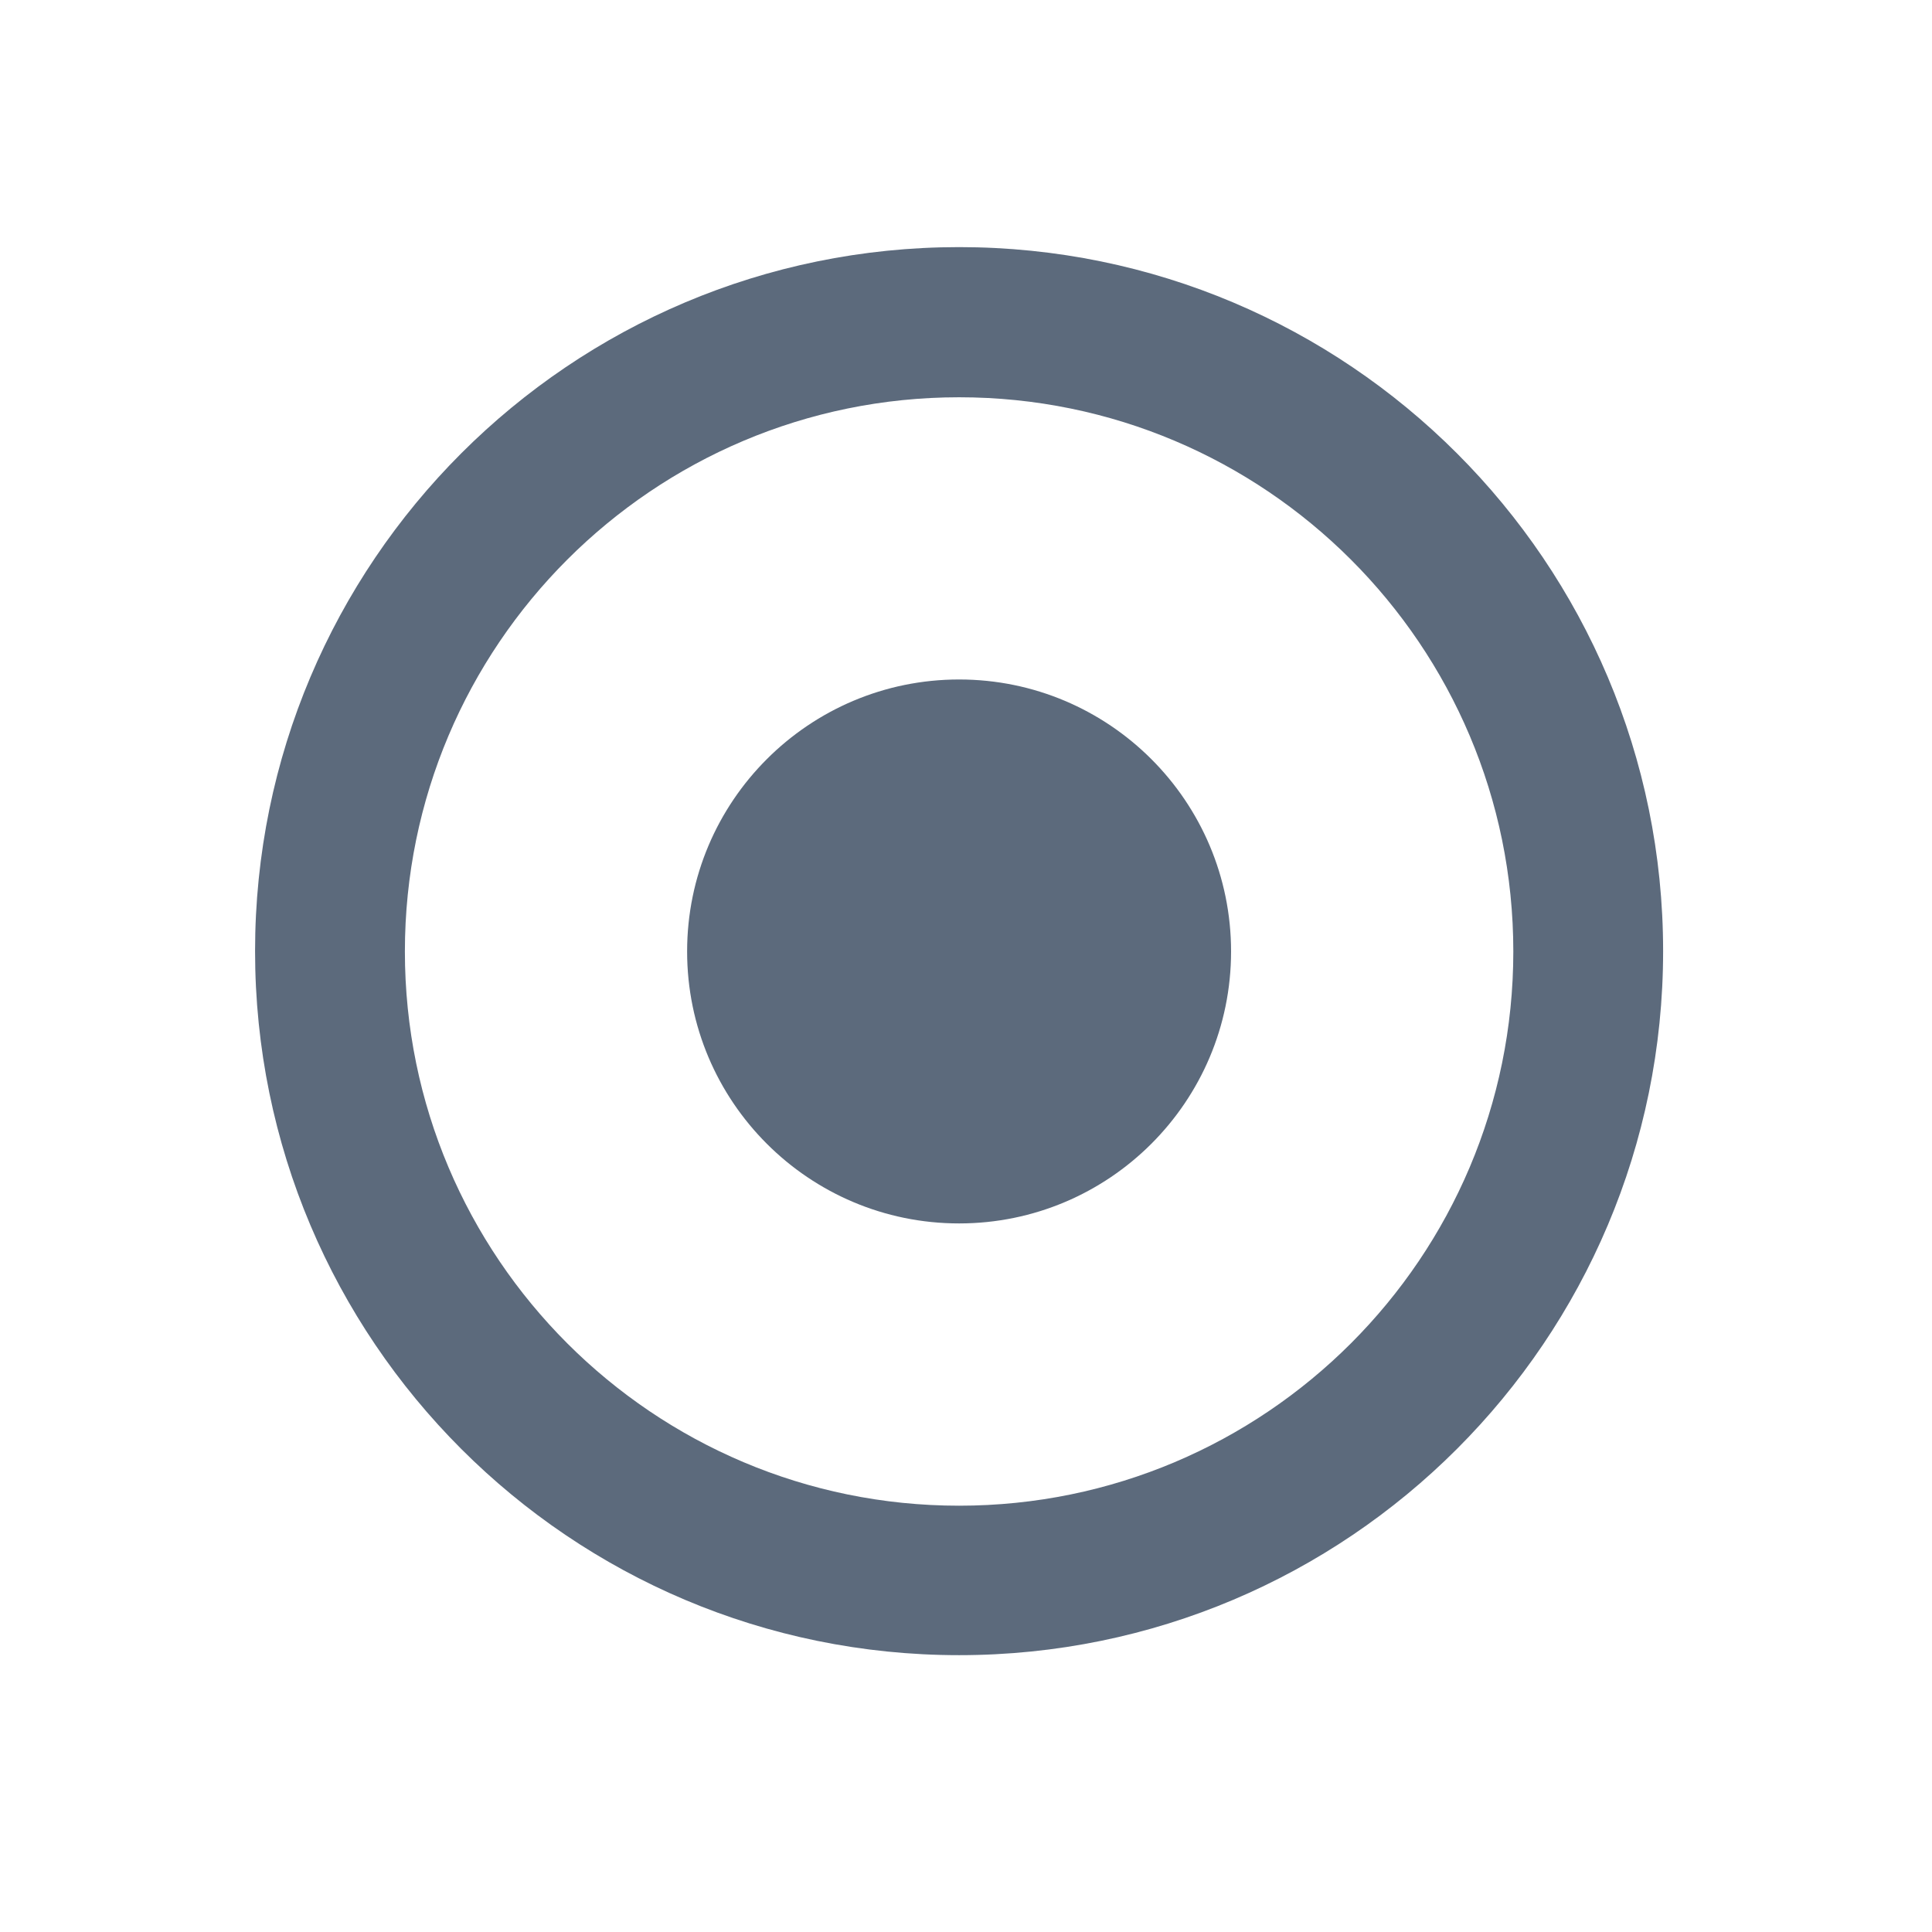
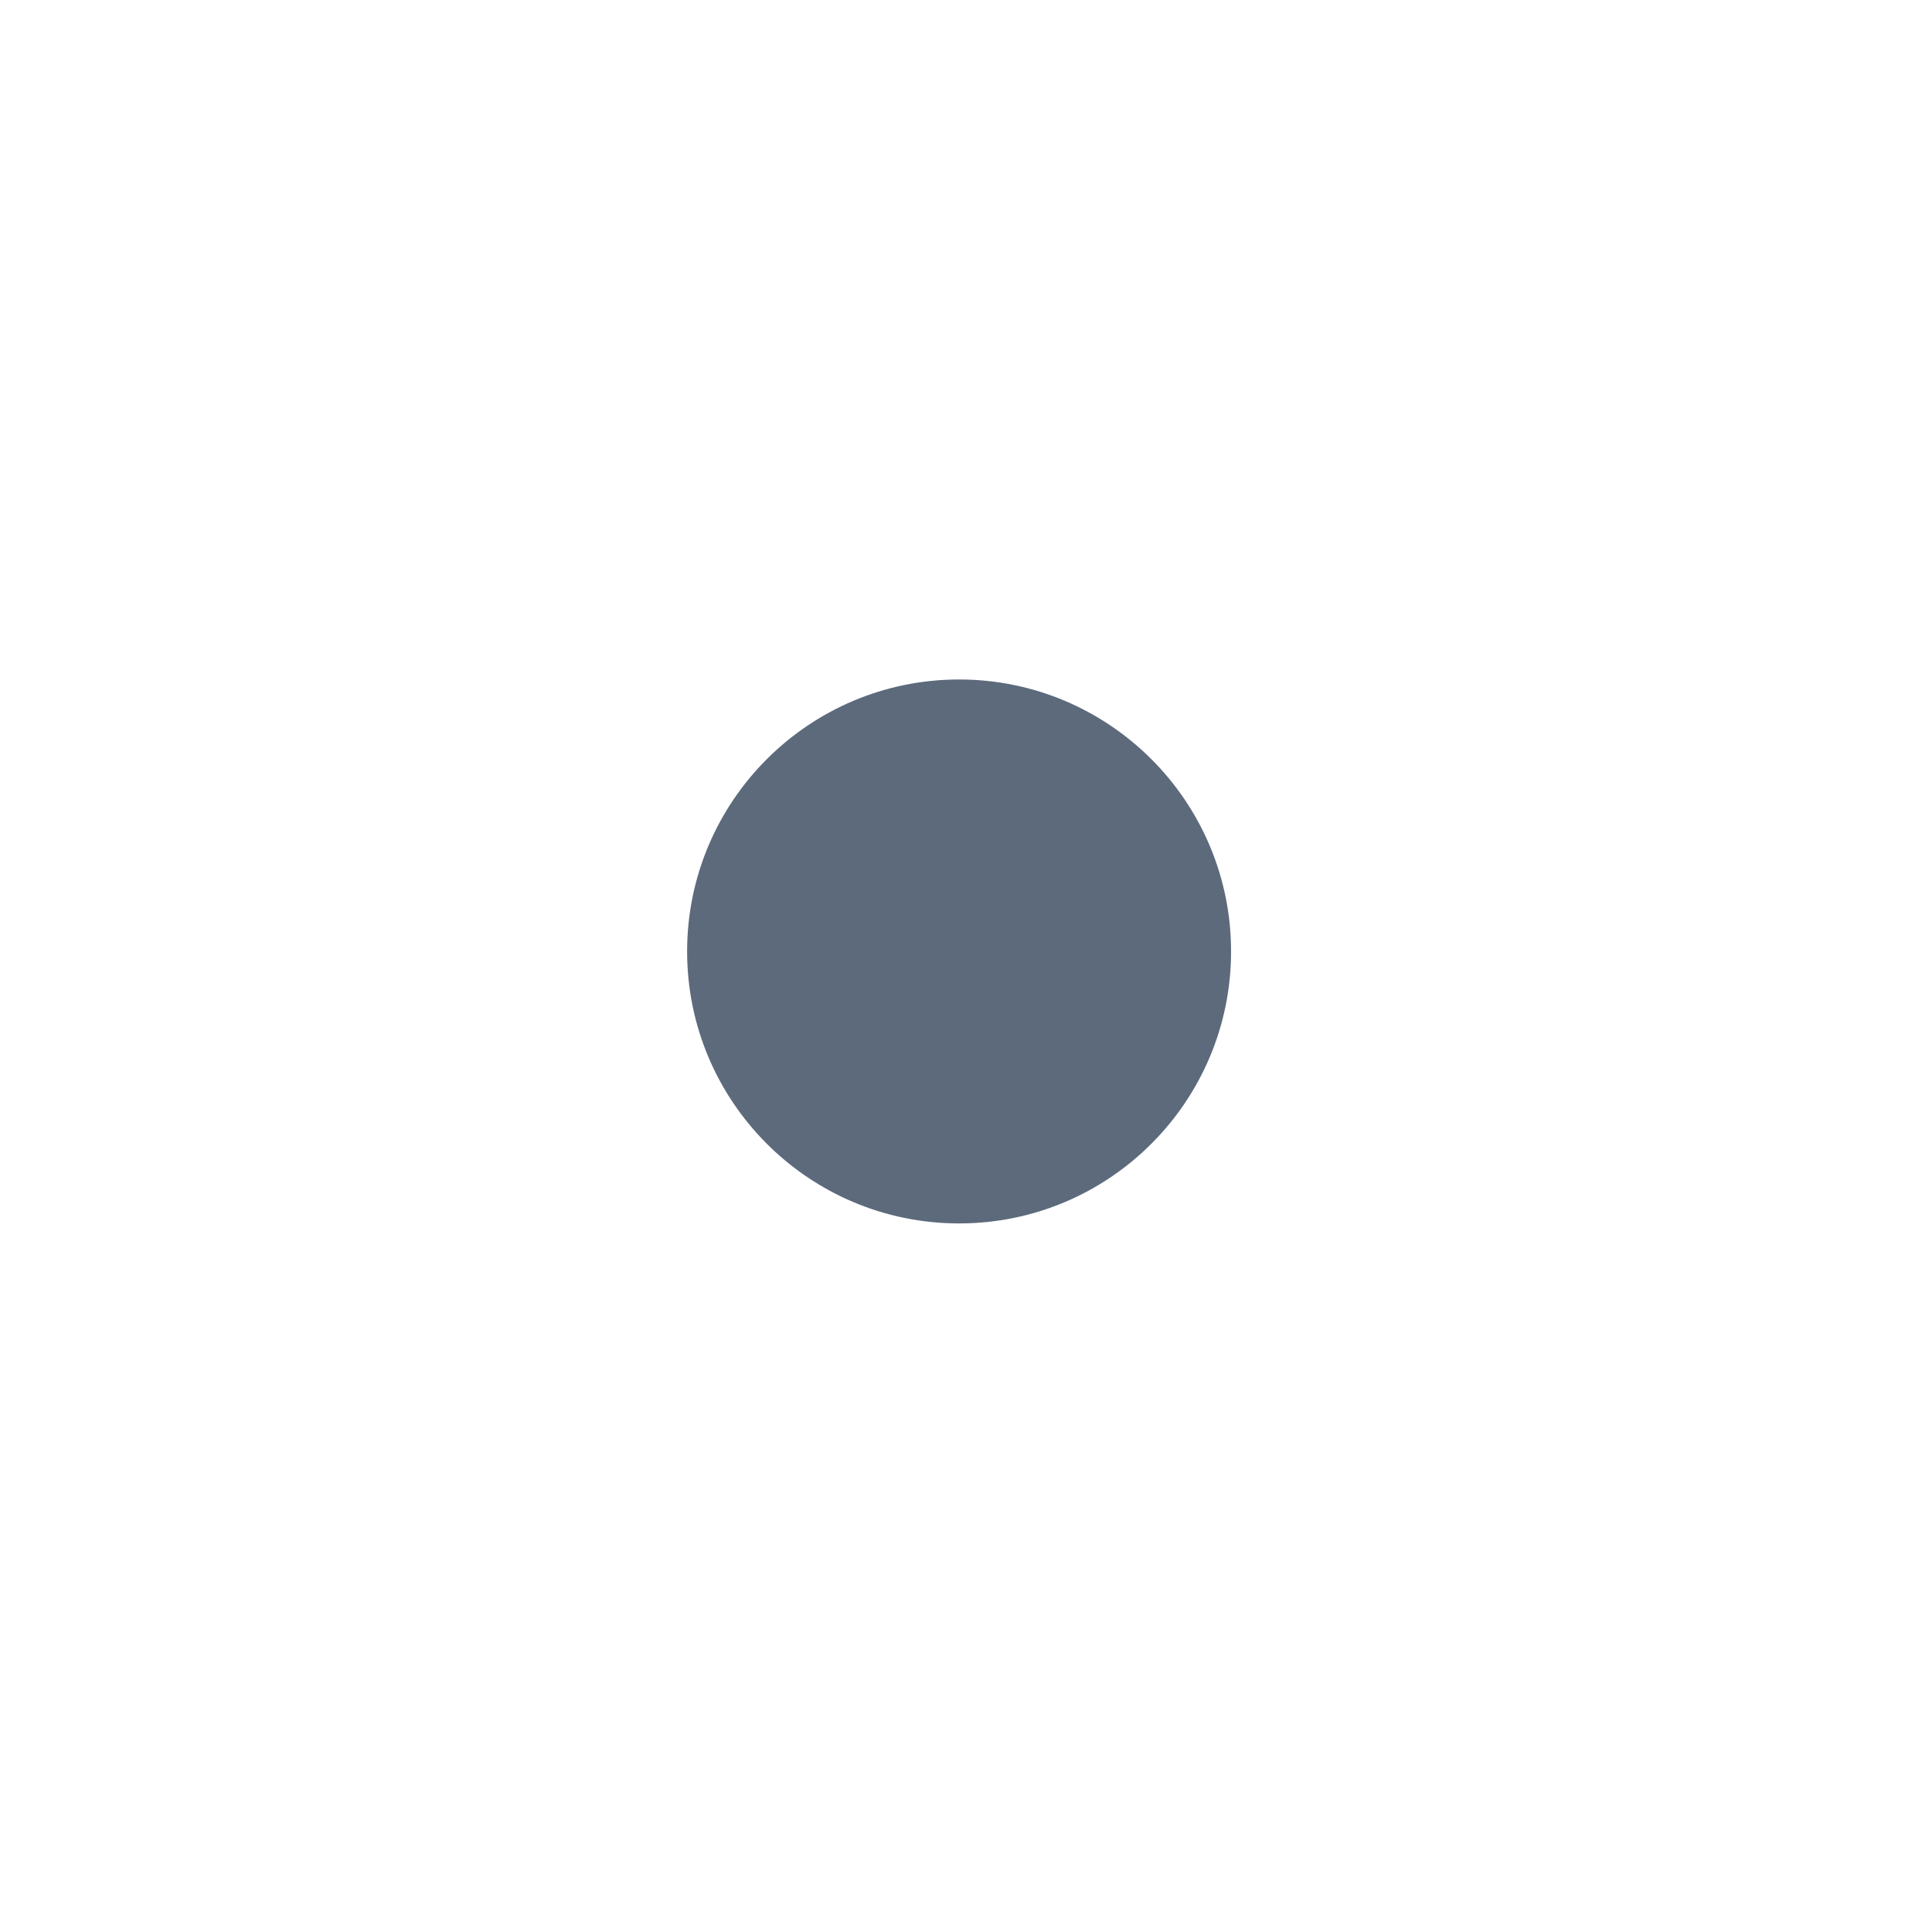
<svg xmlns="http://www.w3.org/2000/svg" width="86" height="86" viewBox="0 0 86 86" fill="none">
-   <path fill-rule="evenodd" clip-rule="evenodd" d="M42.693 11C60.002 11 74.031 25.03 74.031 42.338C74.031 59.647 60.002 73.677 42.693 73.677C25.384 73.677 11.354 59.647 11.354 42.338C11.354 25.03 25.384 11 42.693 11ZM42.693 17.684C56.313 17.684 67.363 28.734 67.363 42.354C67.363 55.974 56.313 67.024 42.693 67.024C29.073 67.024 18.023 55.974 18.023 42.354C18.023 28.734 29.073 17.684 42.693 17.684Z" fill="#5C6A7C" />
  <path fill-rule="evenodd" clip-rule="evenodd" d="M42.693 30.246C49.376 30.246 54.799 35.669 54.799 42.353C54.799 49.036 49.376 54.459 42.693 54.459C36.009 54.459 30.586 49.036 30.586 42.353C30.586 35.669 36.009 30.246 42.693 30.246Z" fill="#5C6A7C" />
</svg>